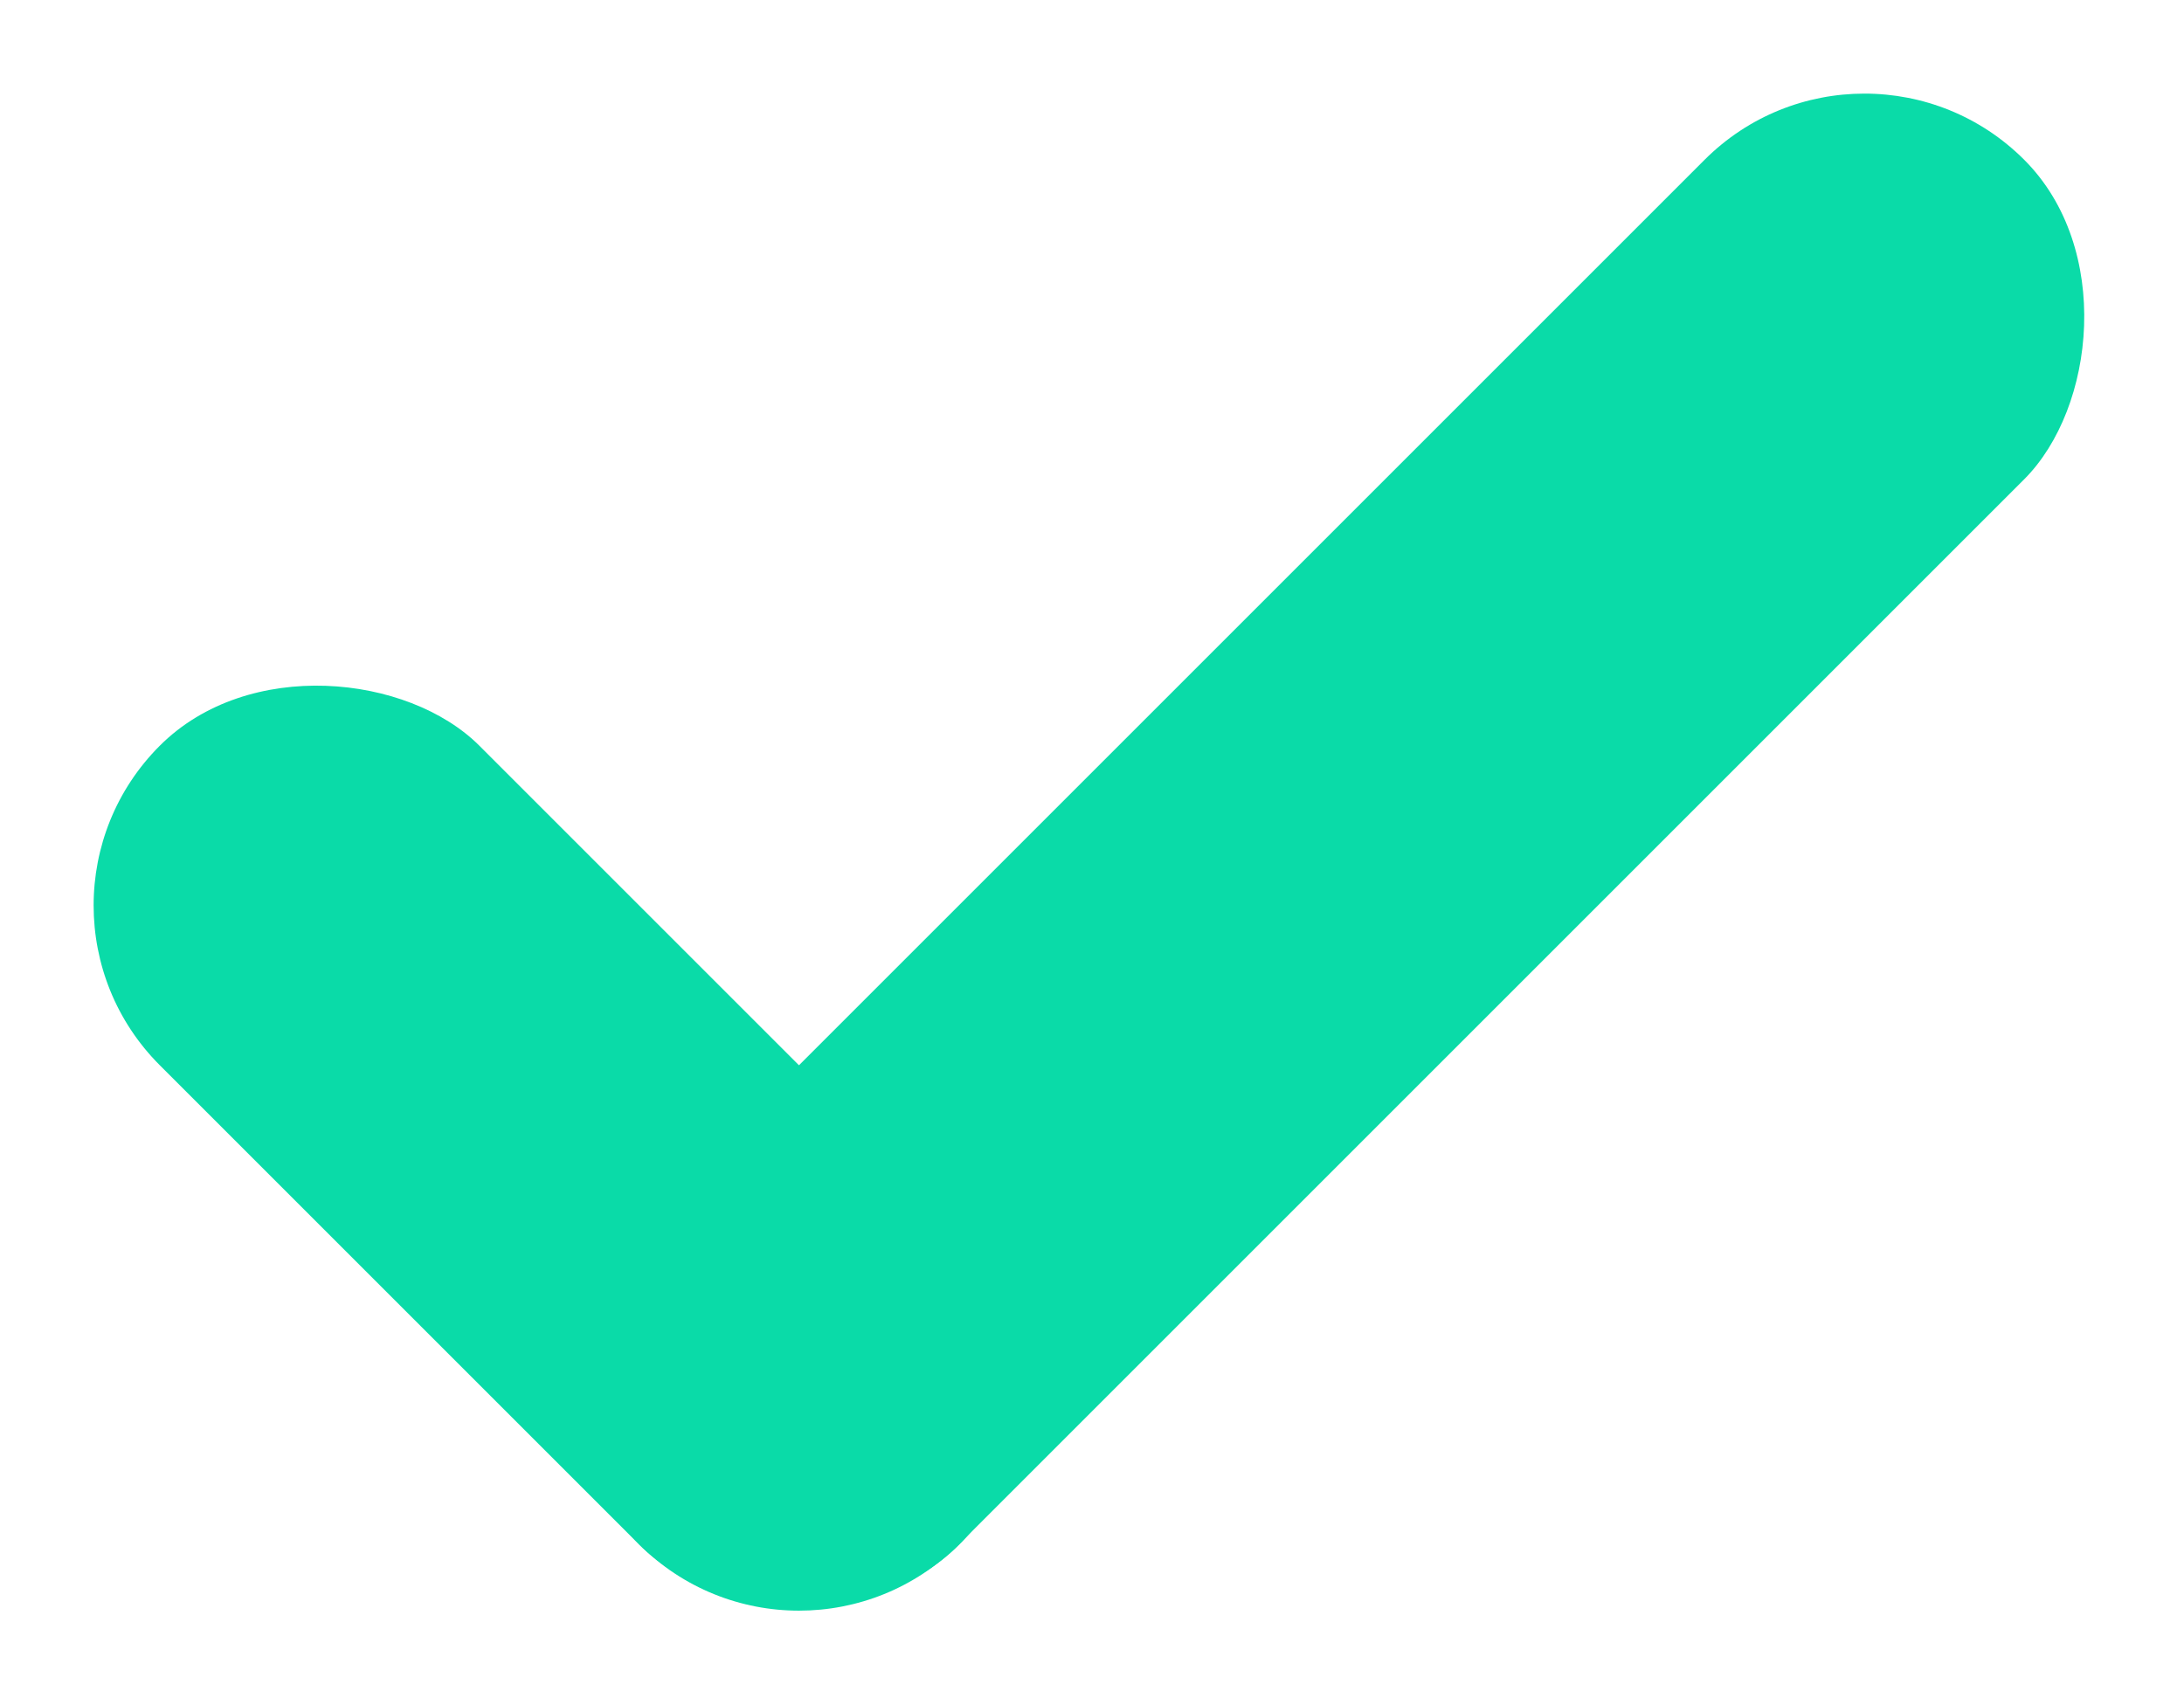
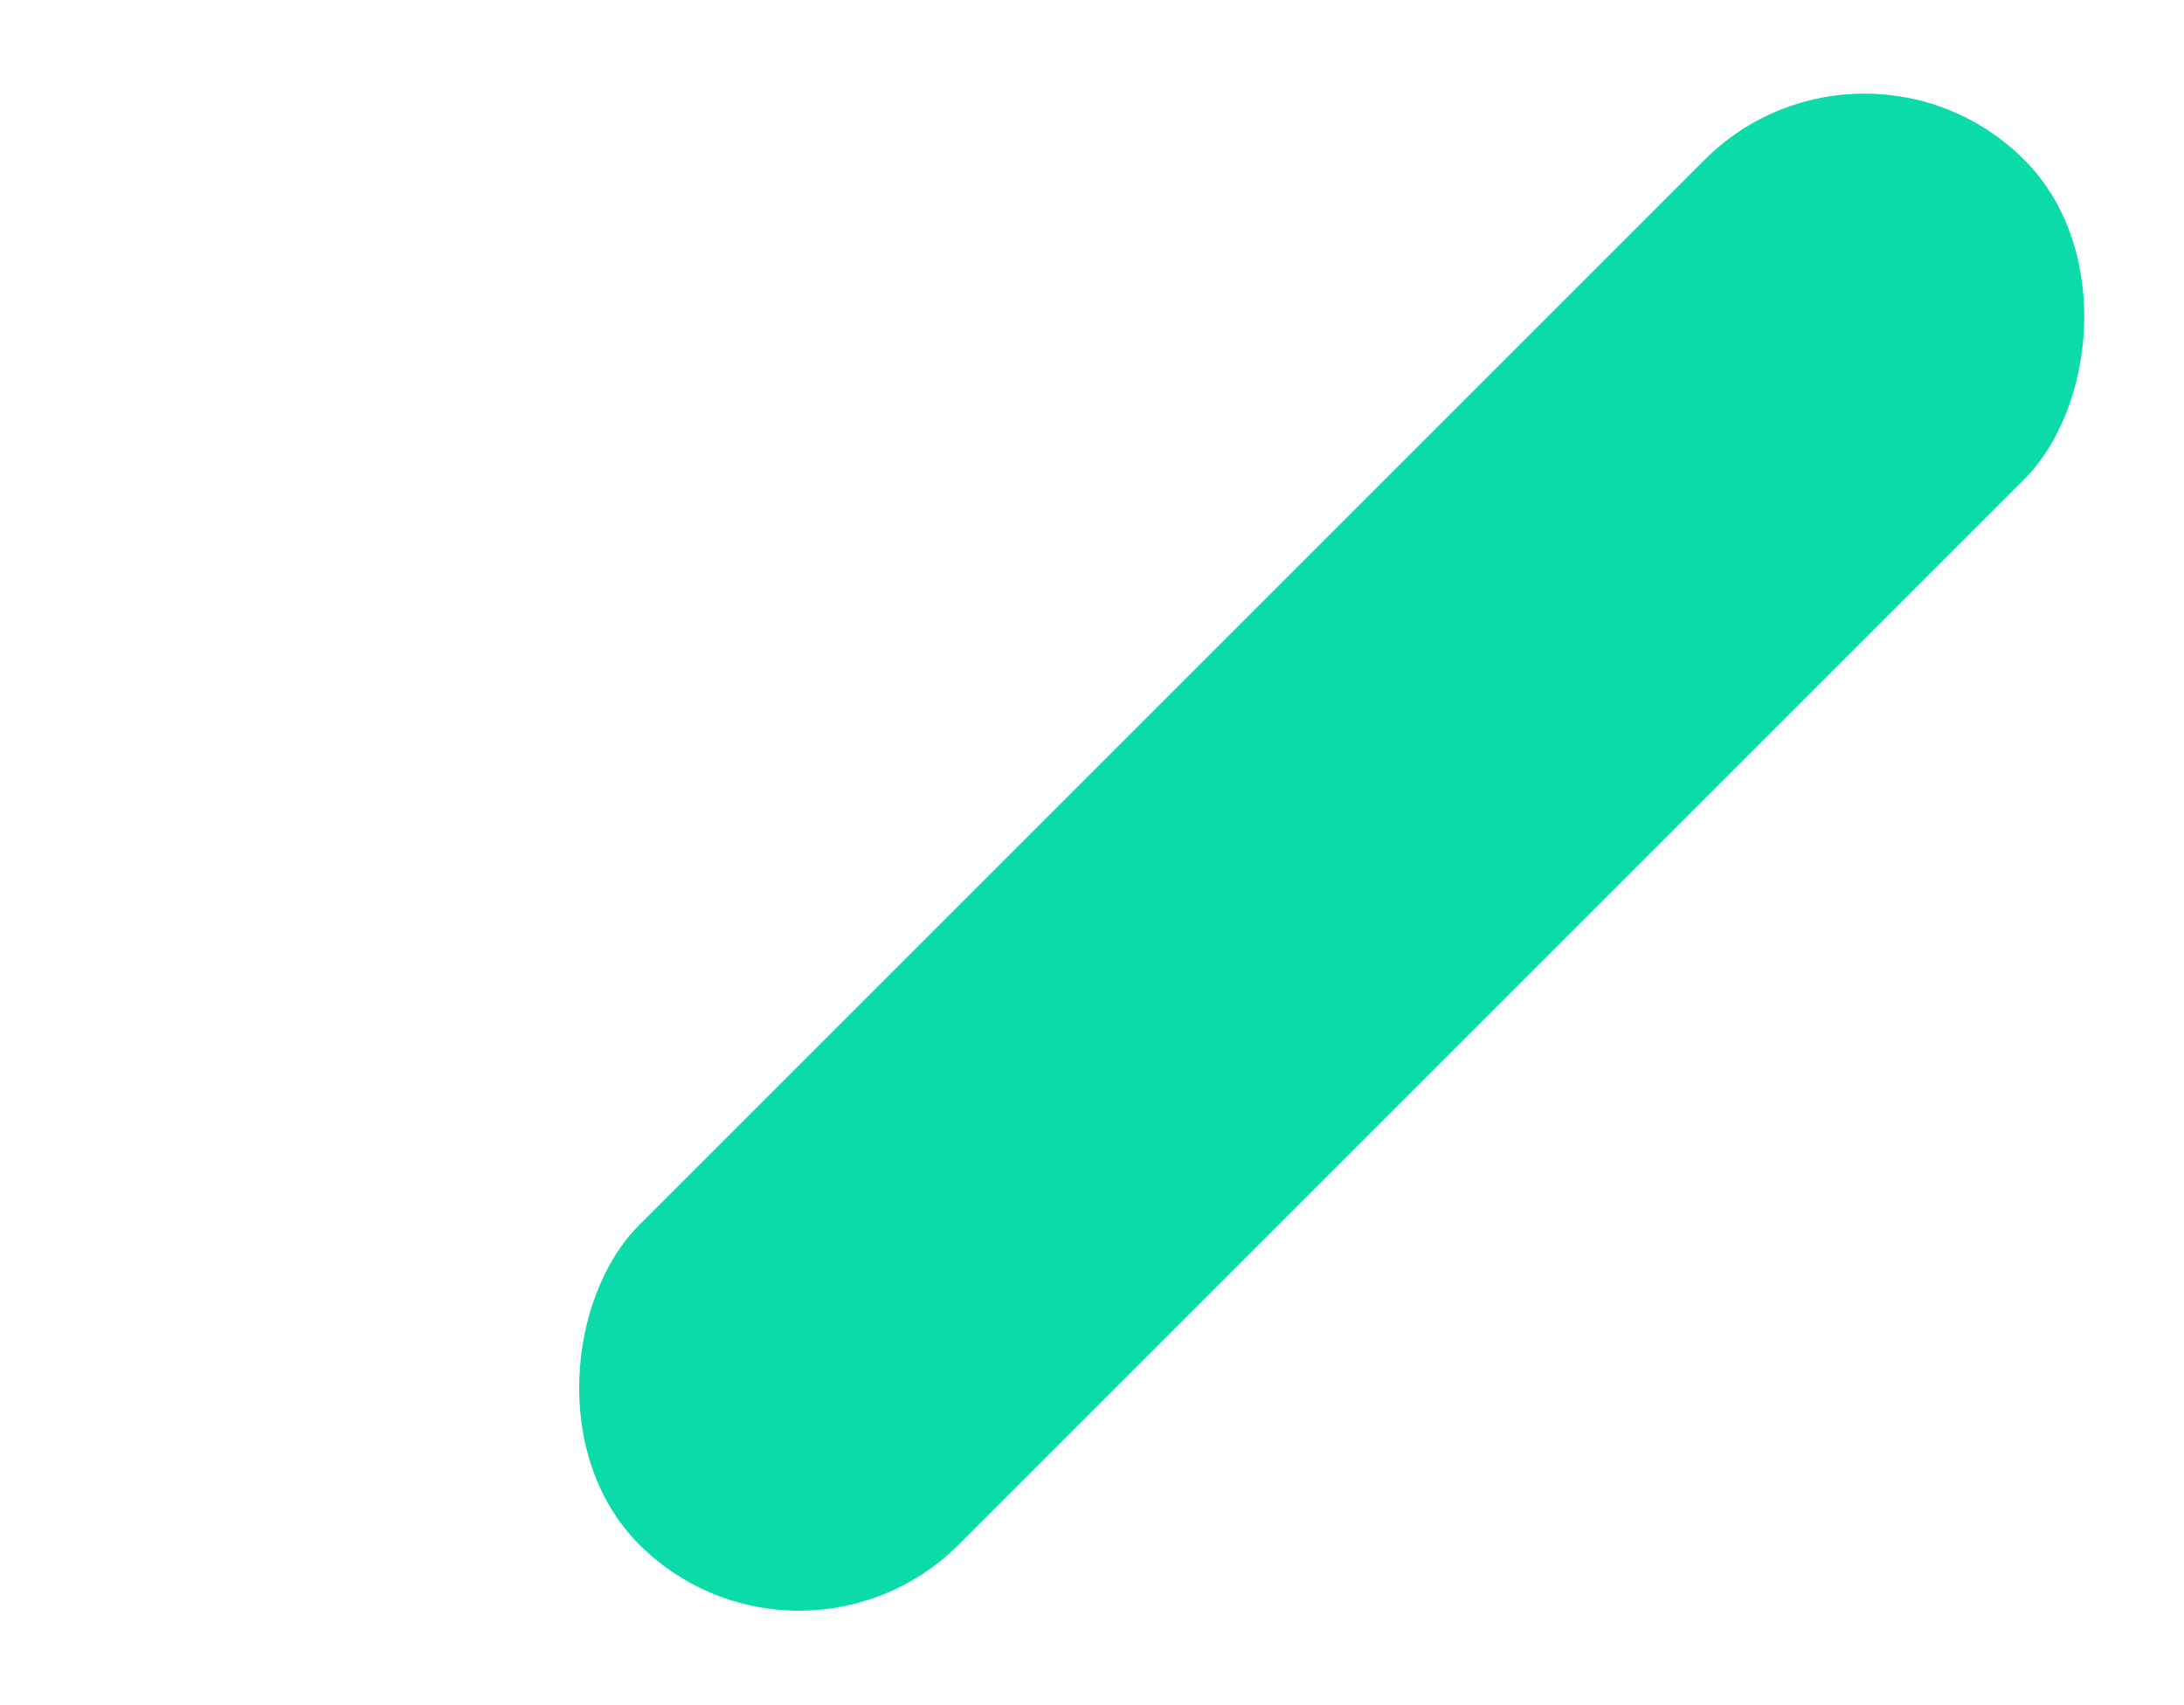
<svg xmlns="http://www.w3.org/2000/svg" id="Group_93238" data-name="Group 93238" width="12.772" height="9.97" viewBox="0 0 12.772 9.97">
  <rect id="Rectangle_12046" data-name="Rectangle 12046" width="2.643" height="11.454" rx="1.322" transform="translate(10.903) rotate(45)" fill="#0adba8" />
-   <rect id="Rectangle_12047" data-name="Rectangle 12047" width="2.643" height="6.61" rx="1.322" transform="translate(0 5.296) rotate(-45)" fill="#0adba8" />
</svg>